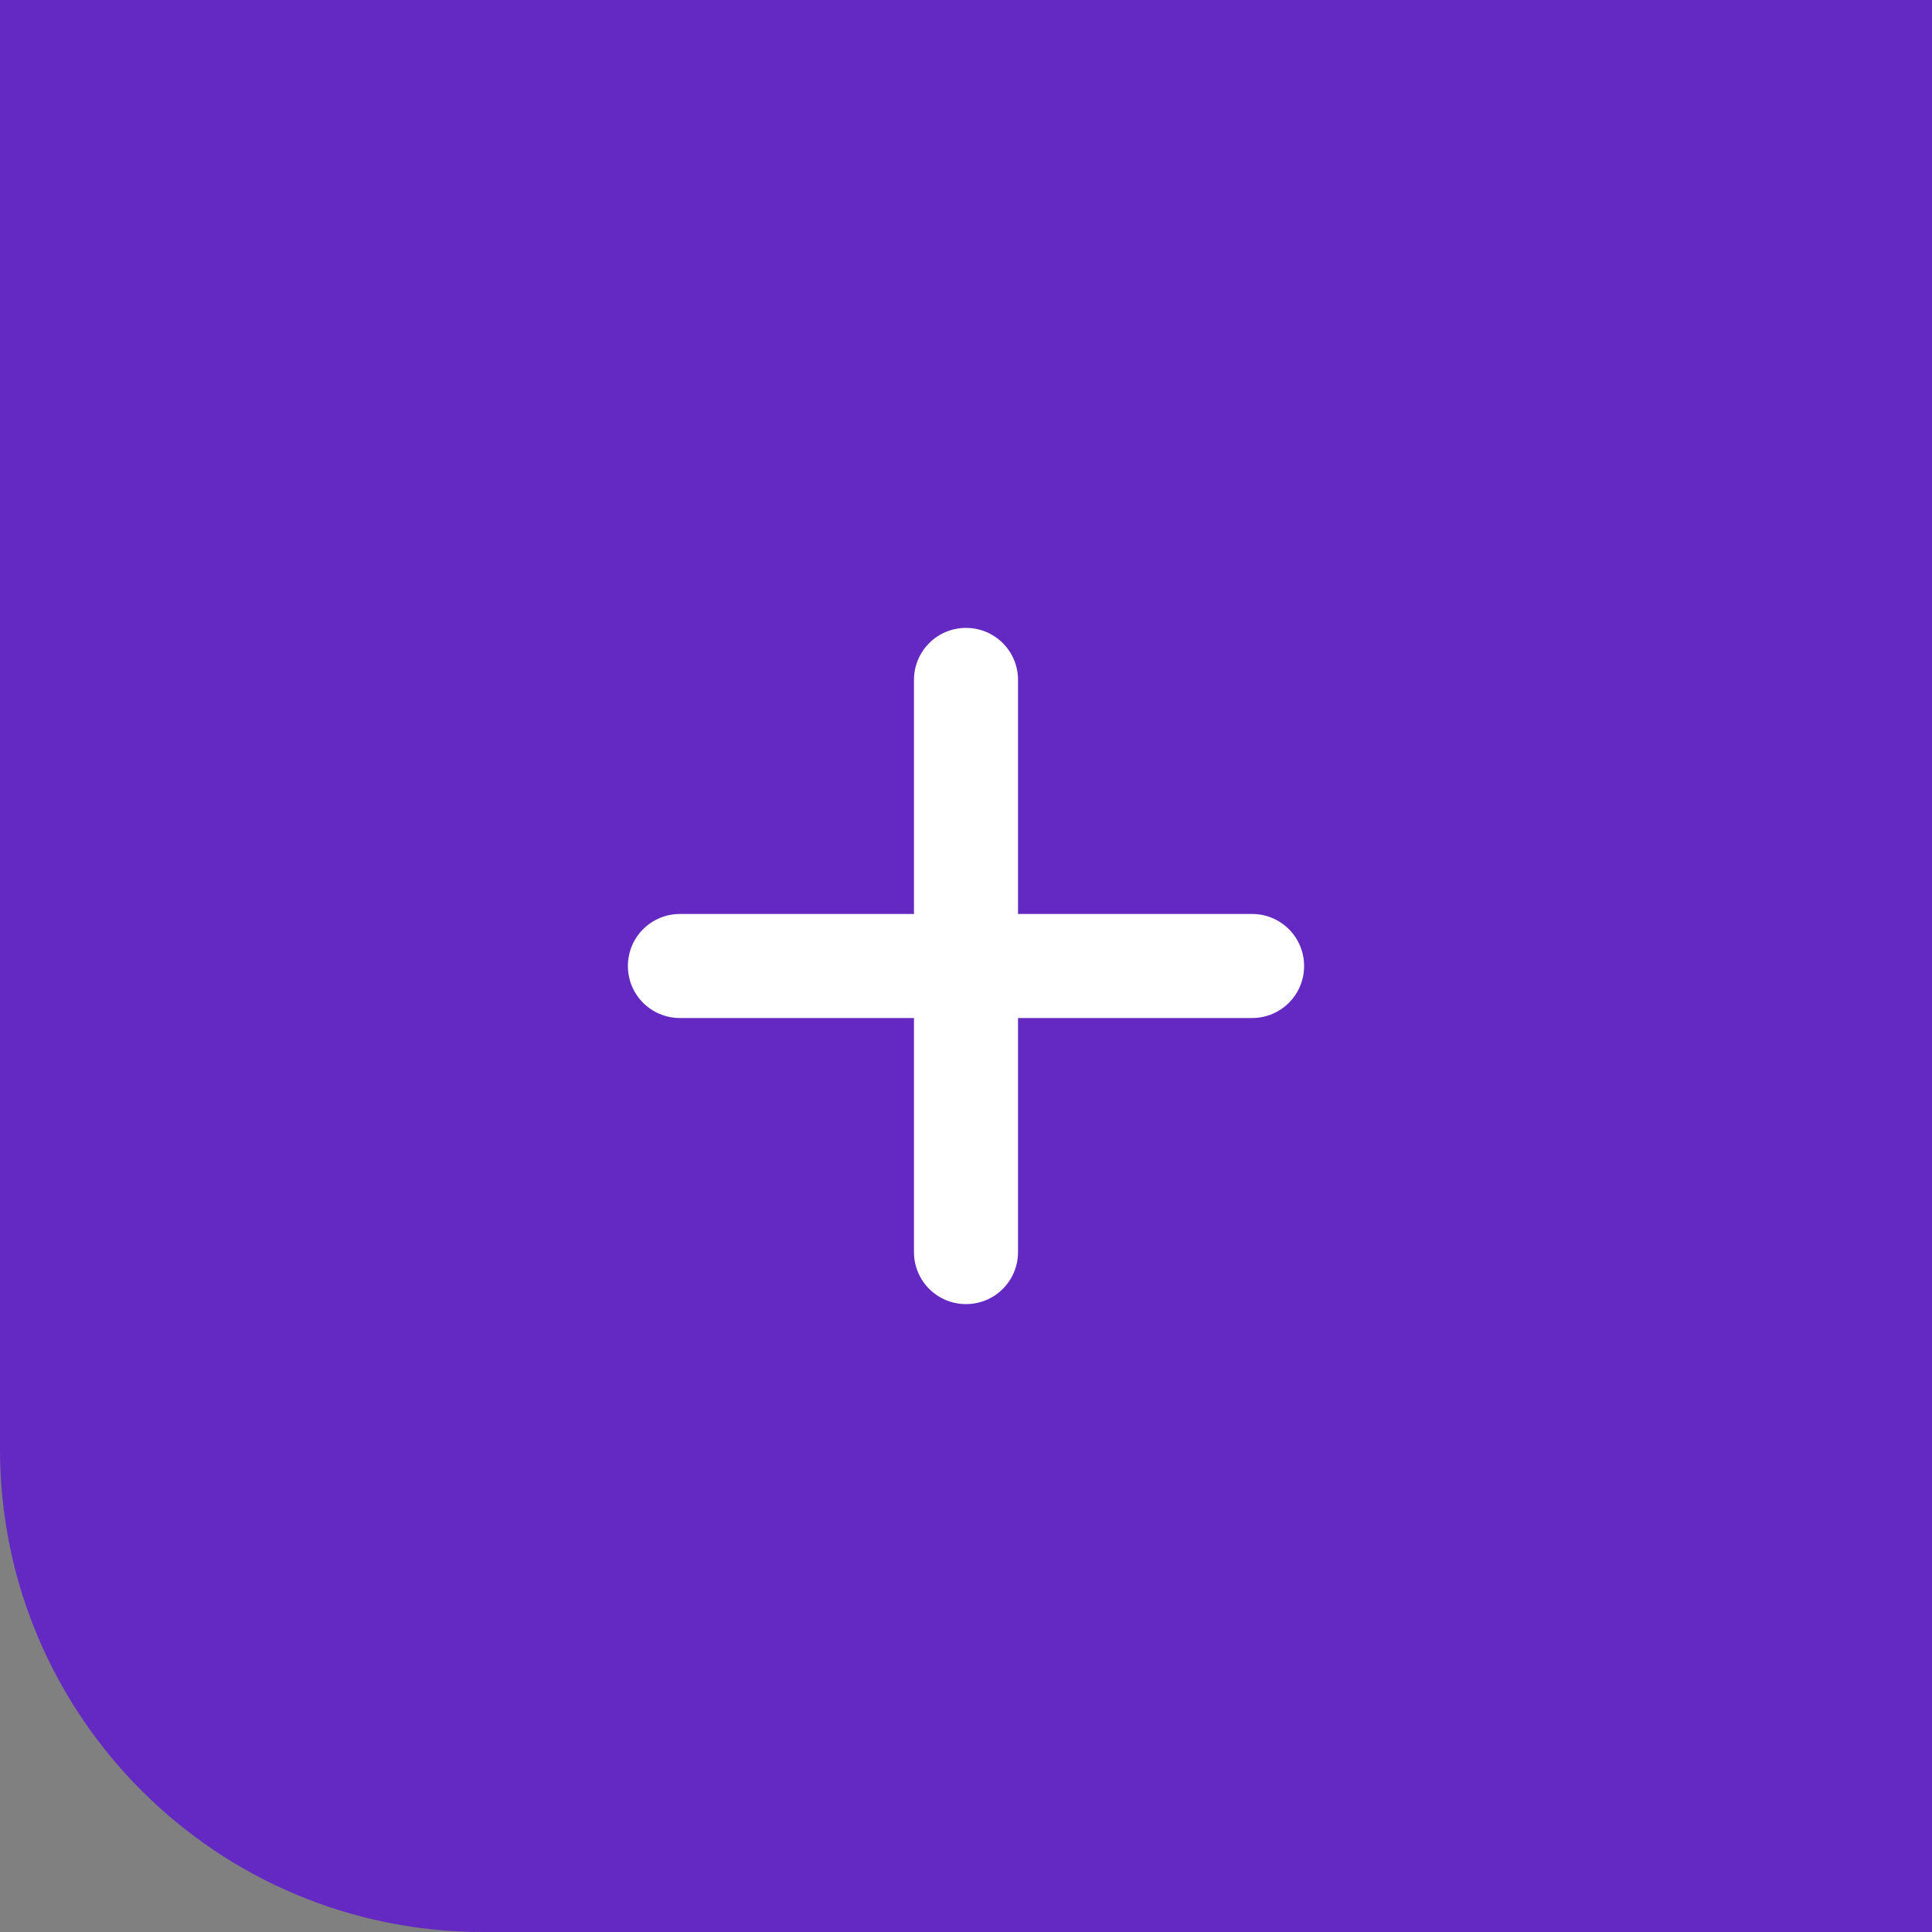
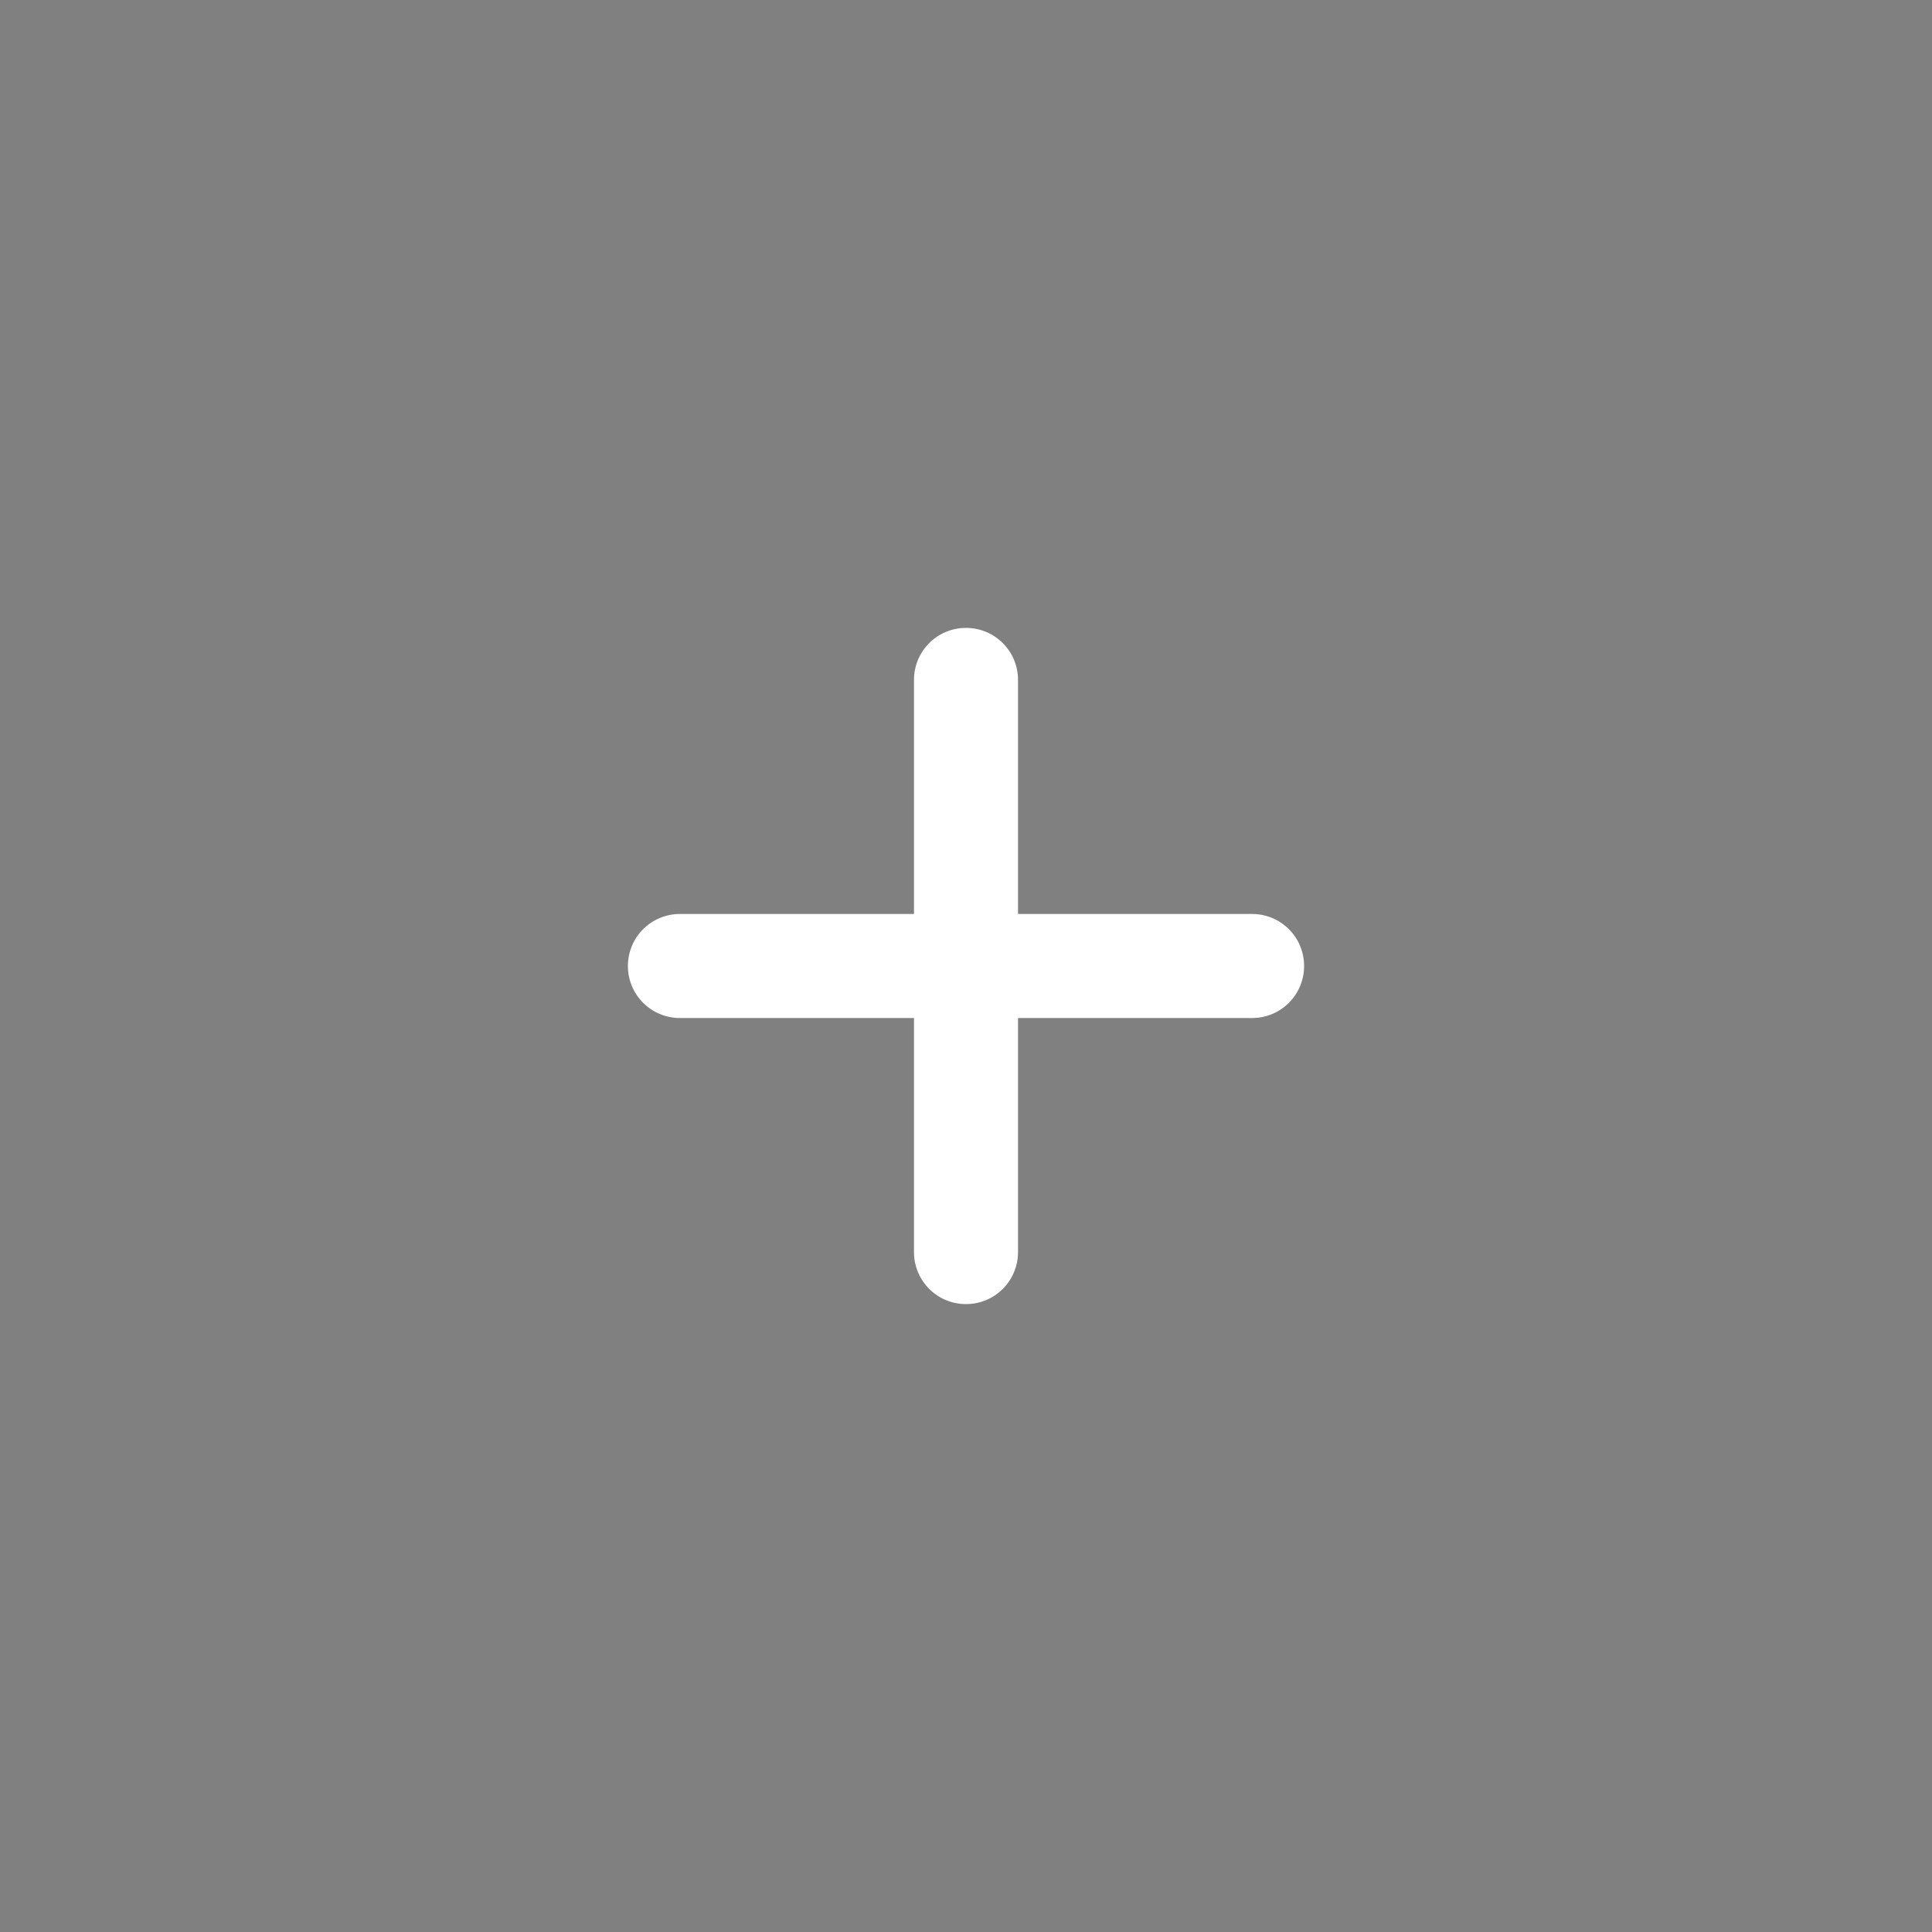
<svg xmlns="http://www.w3.org/2000/svg" width="40" height="40" viewBox="0 0 40 40" fill="none">
  <rect x="0" y="0" width="40" height="40" fill="#808080" stroke="none" />
-   <path d="M0 0H40V40H10C4.477 40 0 35.523 0 30V0Z" fill="#6329C2" />
  <path d="M21.077 14.077C21.077 13.481 20.596 13 20 13C19.404 13 18.923 13.481 18.923 14.077V18.923H14.077C13.481 18.923 13 19.404 13 20C13 20.596 13.481 21.077 14.077 21.077H18.923V25.923C18.923 26.519 19.404 27 20 27C20.596 27 21.077 26.519 21.077 25.923V21.077H25.923C26.519 21.077 27 20.596 27 20C27 19.404 26.519 18.923 25.923 18.923H21.077V14.077Z" fill="white" />
</svg>